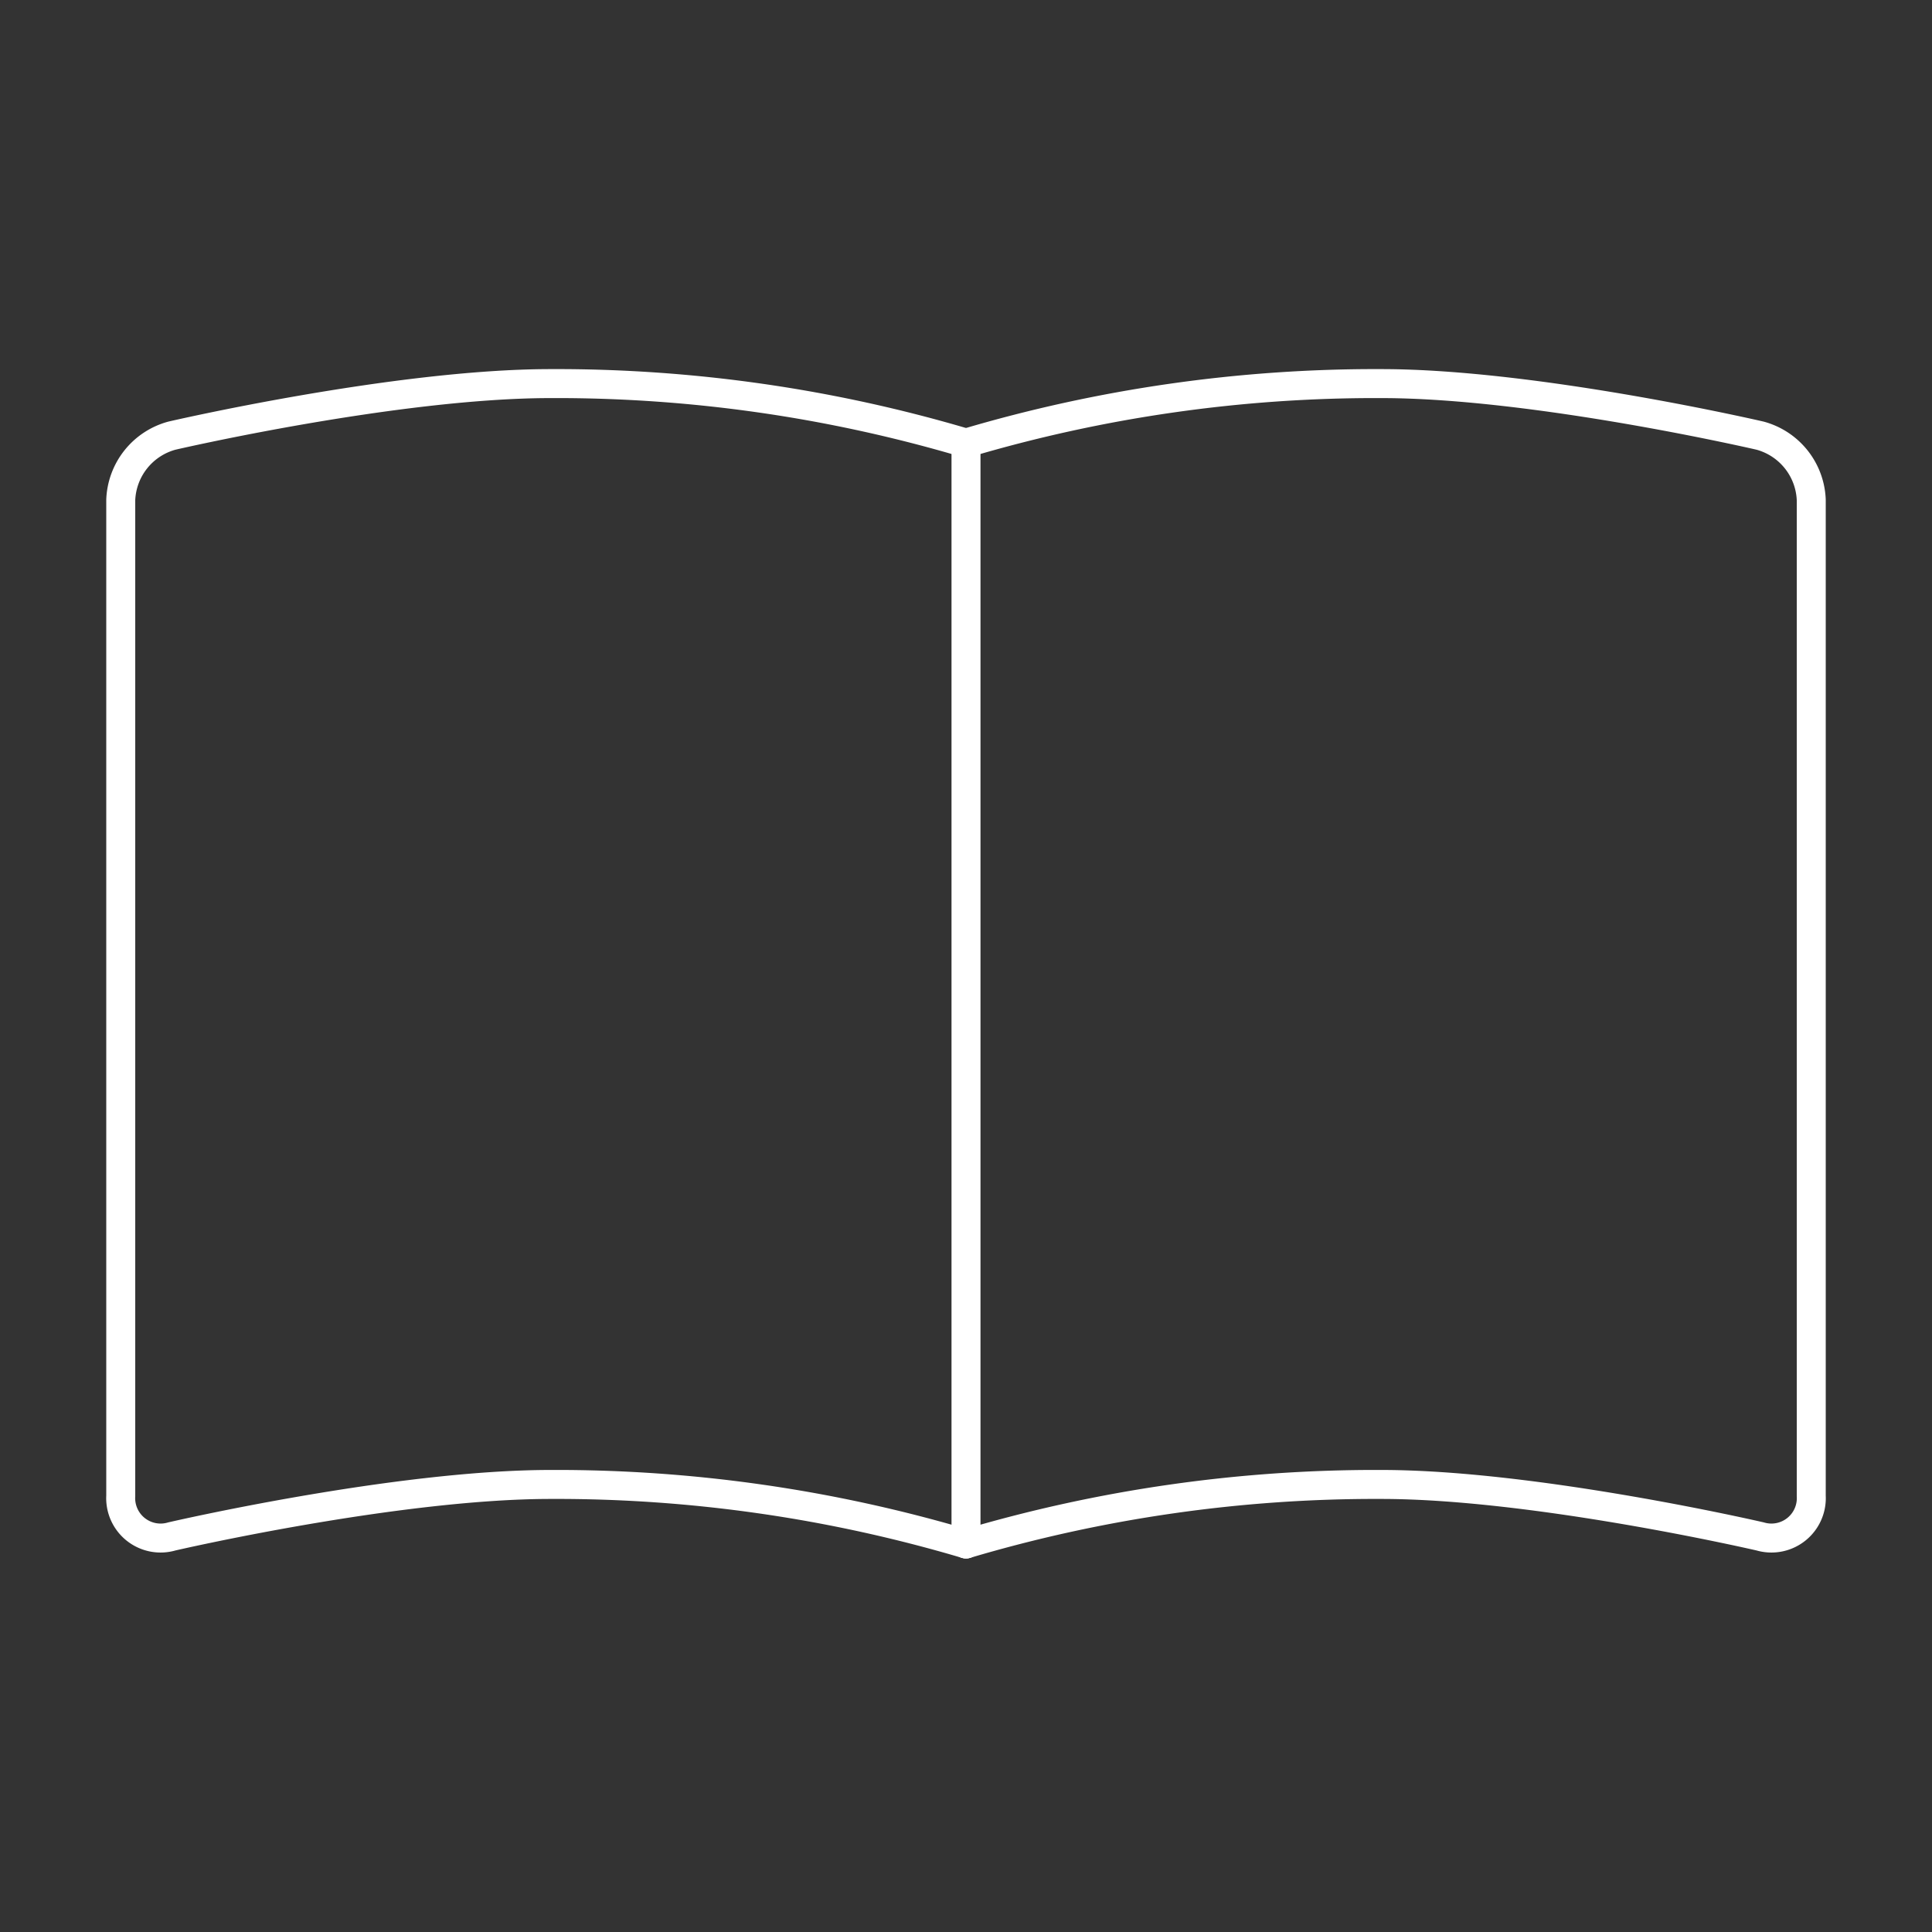
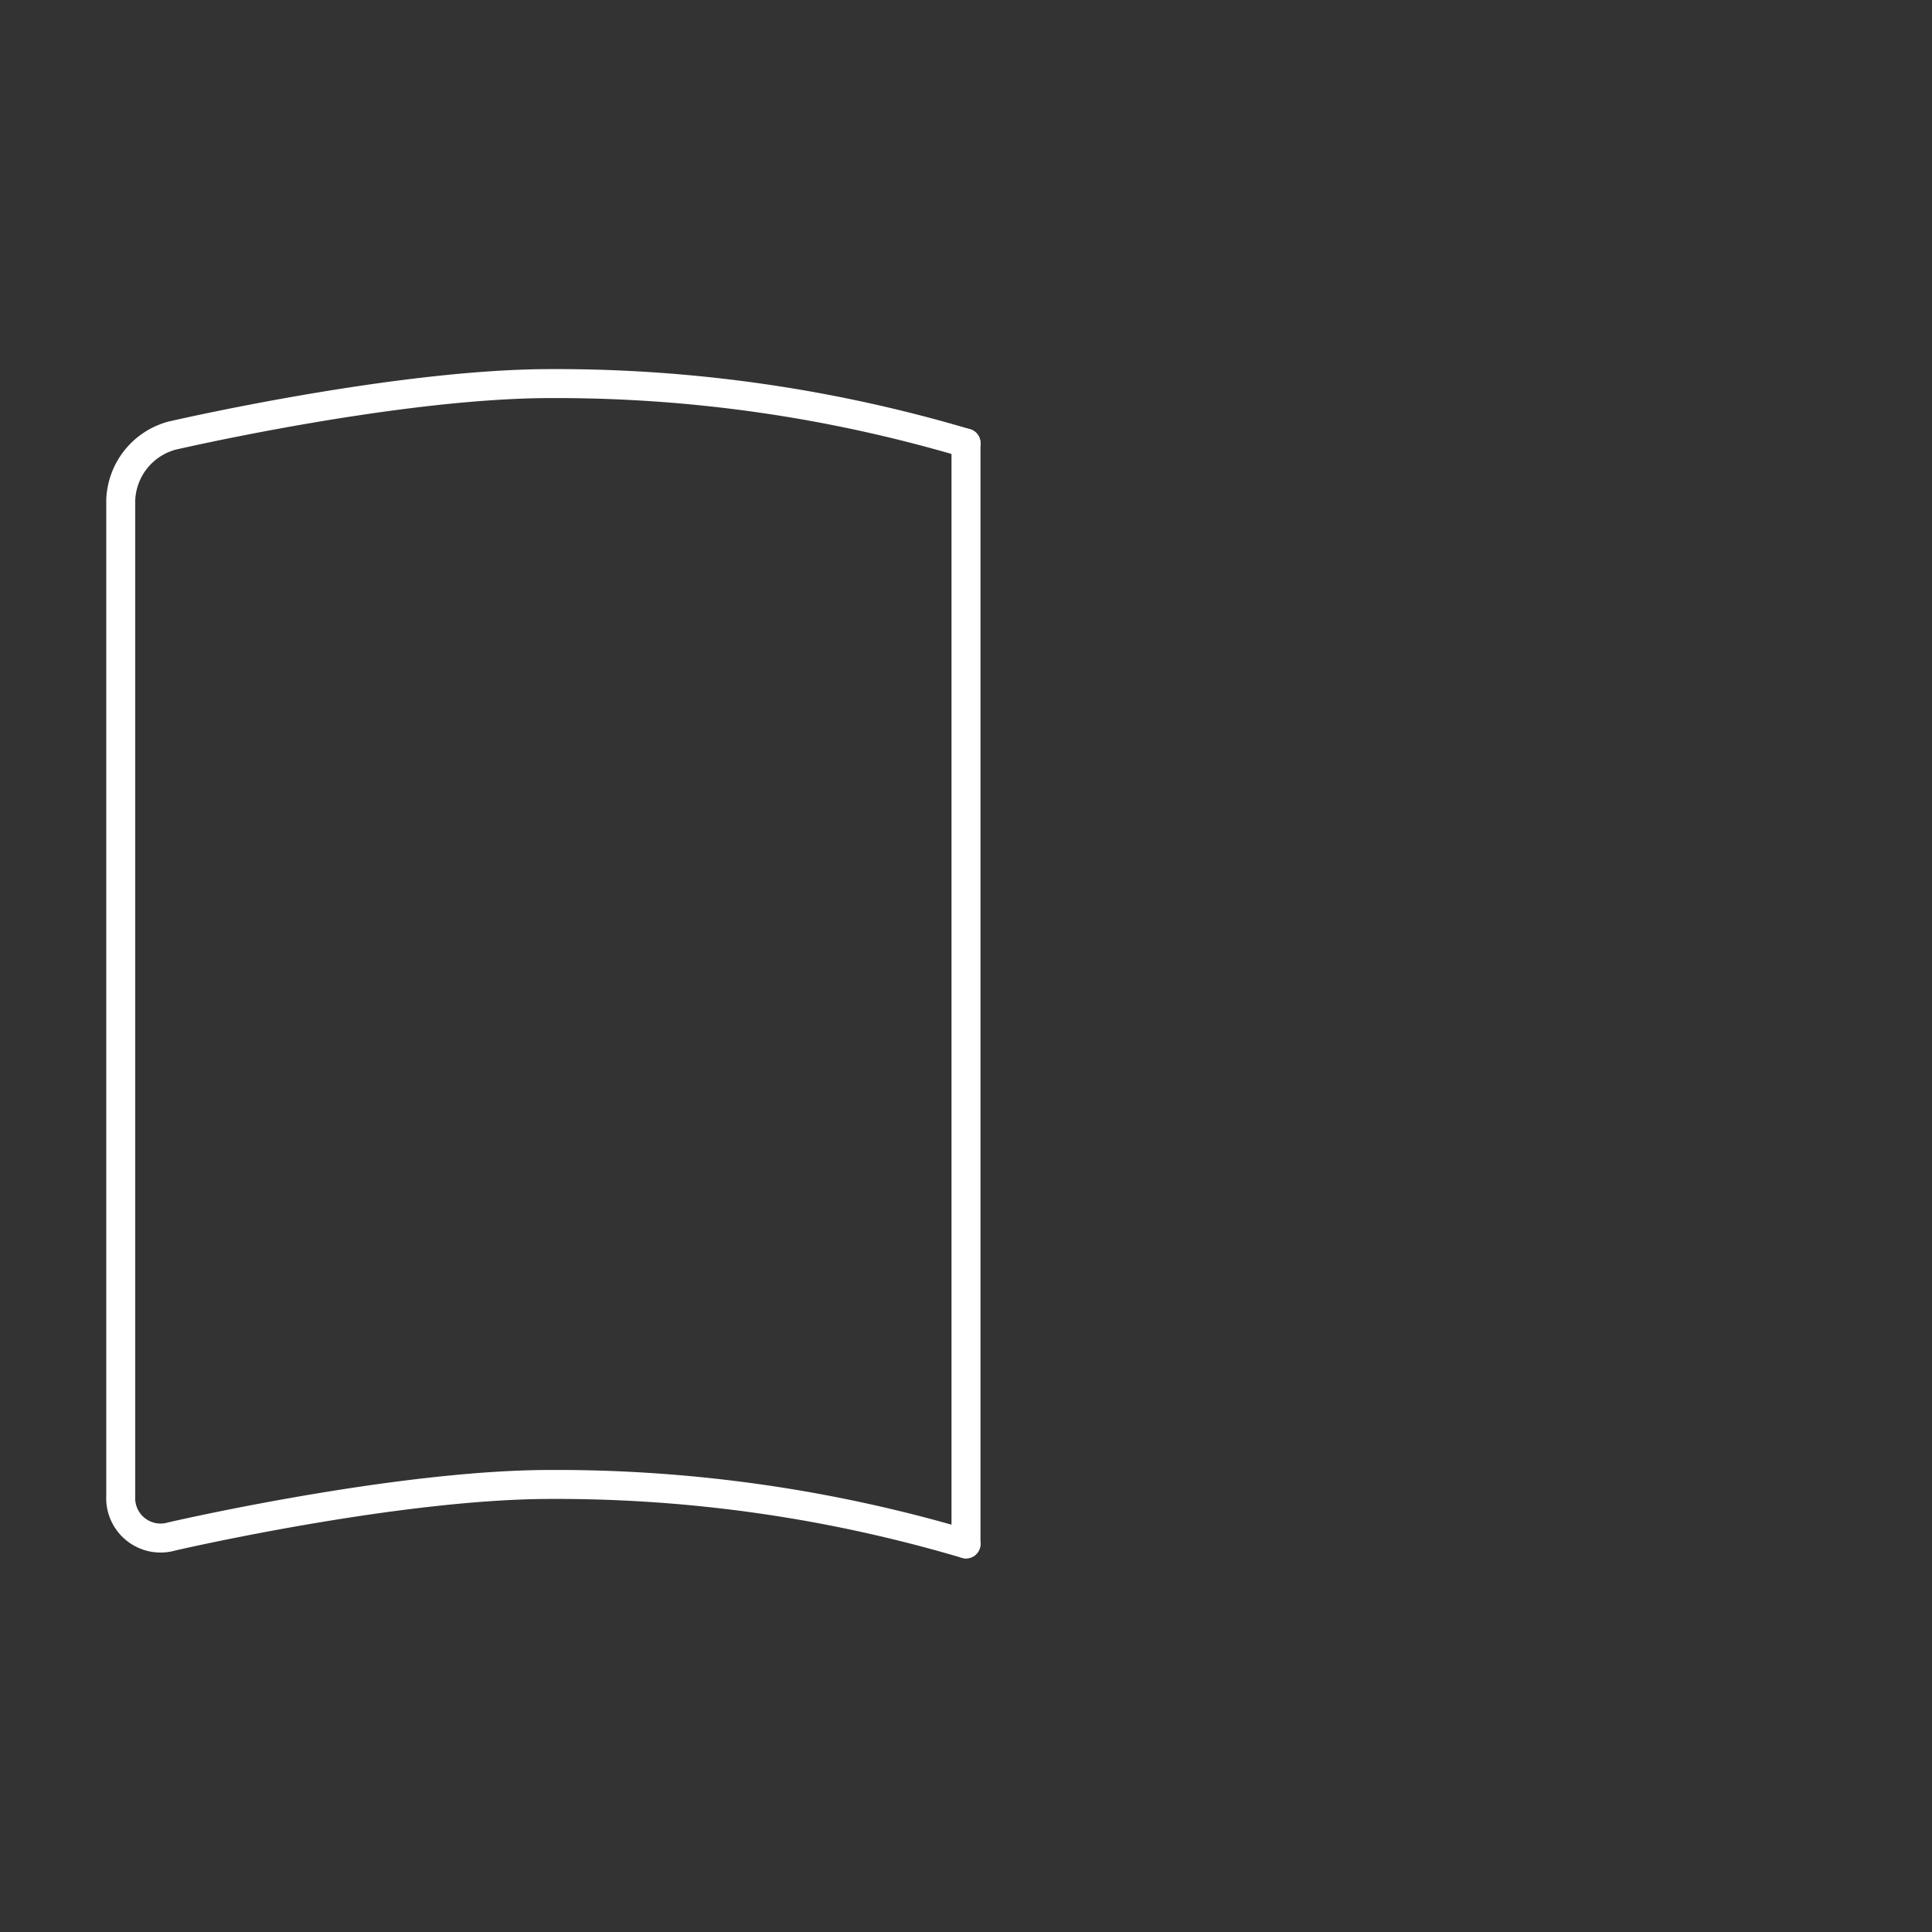
<svg xmlns="http://www.w3.org/2000/svg" viewBox="0 0 200 200">
  <rect x="0" y="0" width="200" height="200" fill="#333333" stroke="none" />
  <defs>
    <style>.cls-1,.cls-2{fill:none;}.cls-2{stroke:#fff;stroke-linecap:round;stroke-miterlimit:10;stroke-width:3px;}</style>
  </defs>
  <title>odilo_providers</title>
  <g id="Capa_2" data-name="Capa 2">
    <g id="Capa_1-2" data-name="Capa 1">
-       <rect class="cls-1" width="200" height="200" />
      <path class="cls-2" d="M100,45.87a149,149,0,0,0-43-6.16c-16,0-39.21,5.39-39.21,5.39a7.18,7.18,0,0,0-5.29,6.65v103.1a4.13,4.13,0,0,0,5.29,4.2S41,153.67,57,153.67a149,149,0,0,1,43,6.16" />
      <line class="cls-2" x1="100" y1="45.87" x2="100" y2="159.82" />
-       <path class="cls-2" d="M100,45.87a149,149,0,0,1,43-6.16c16,0,39.21,5.39,39.21,5.39a7.18,7.18,0,0,1,5.29,6.65v103.1a4.13,4.13,0,0,1-5.29,4.2S159,153.67,143,153.67a149,149,0,0,0-43,6.16" />
    </g>
  </g>
</svg>